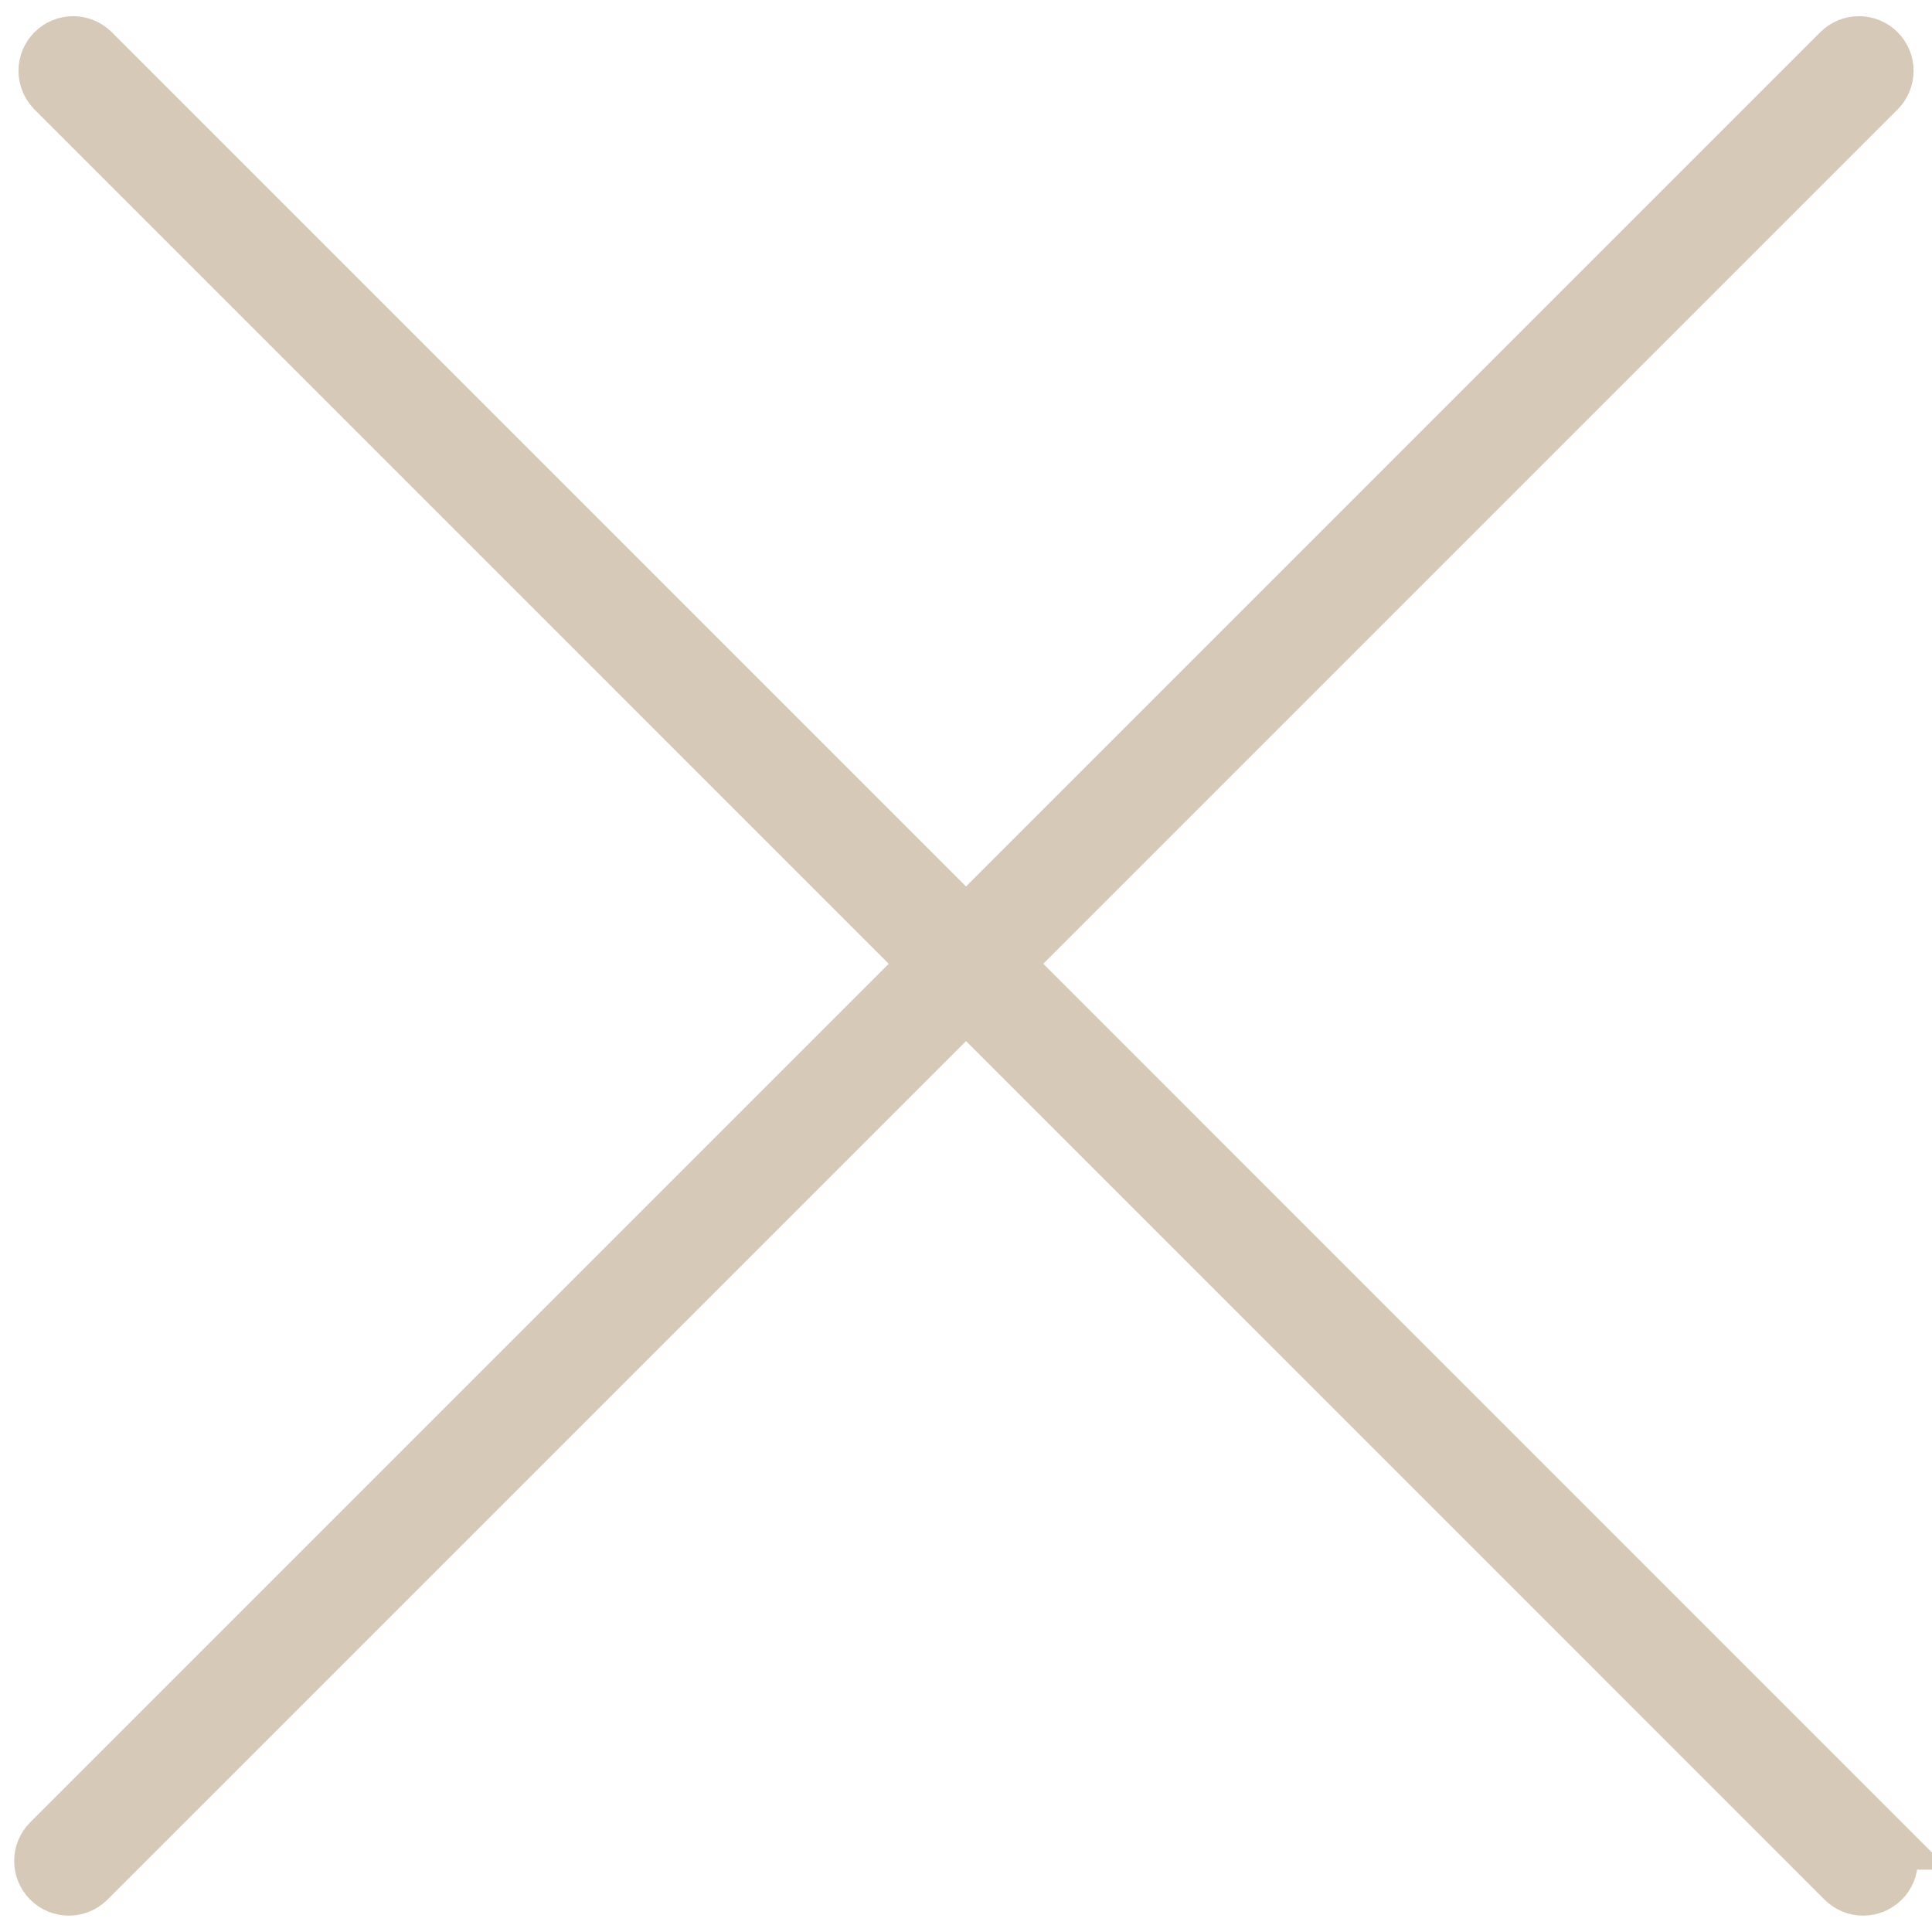
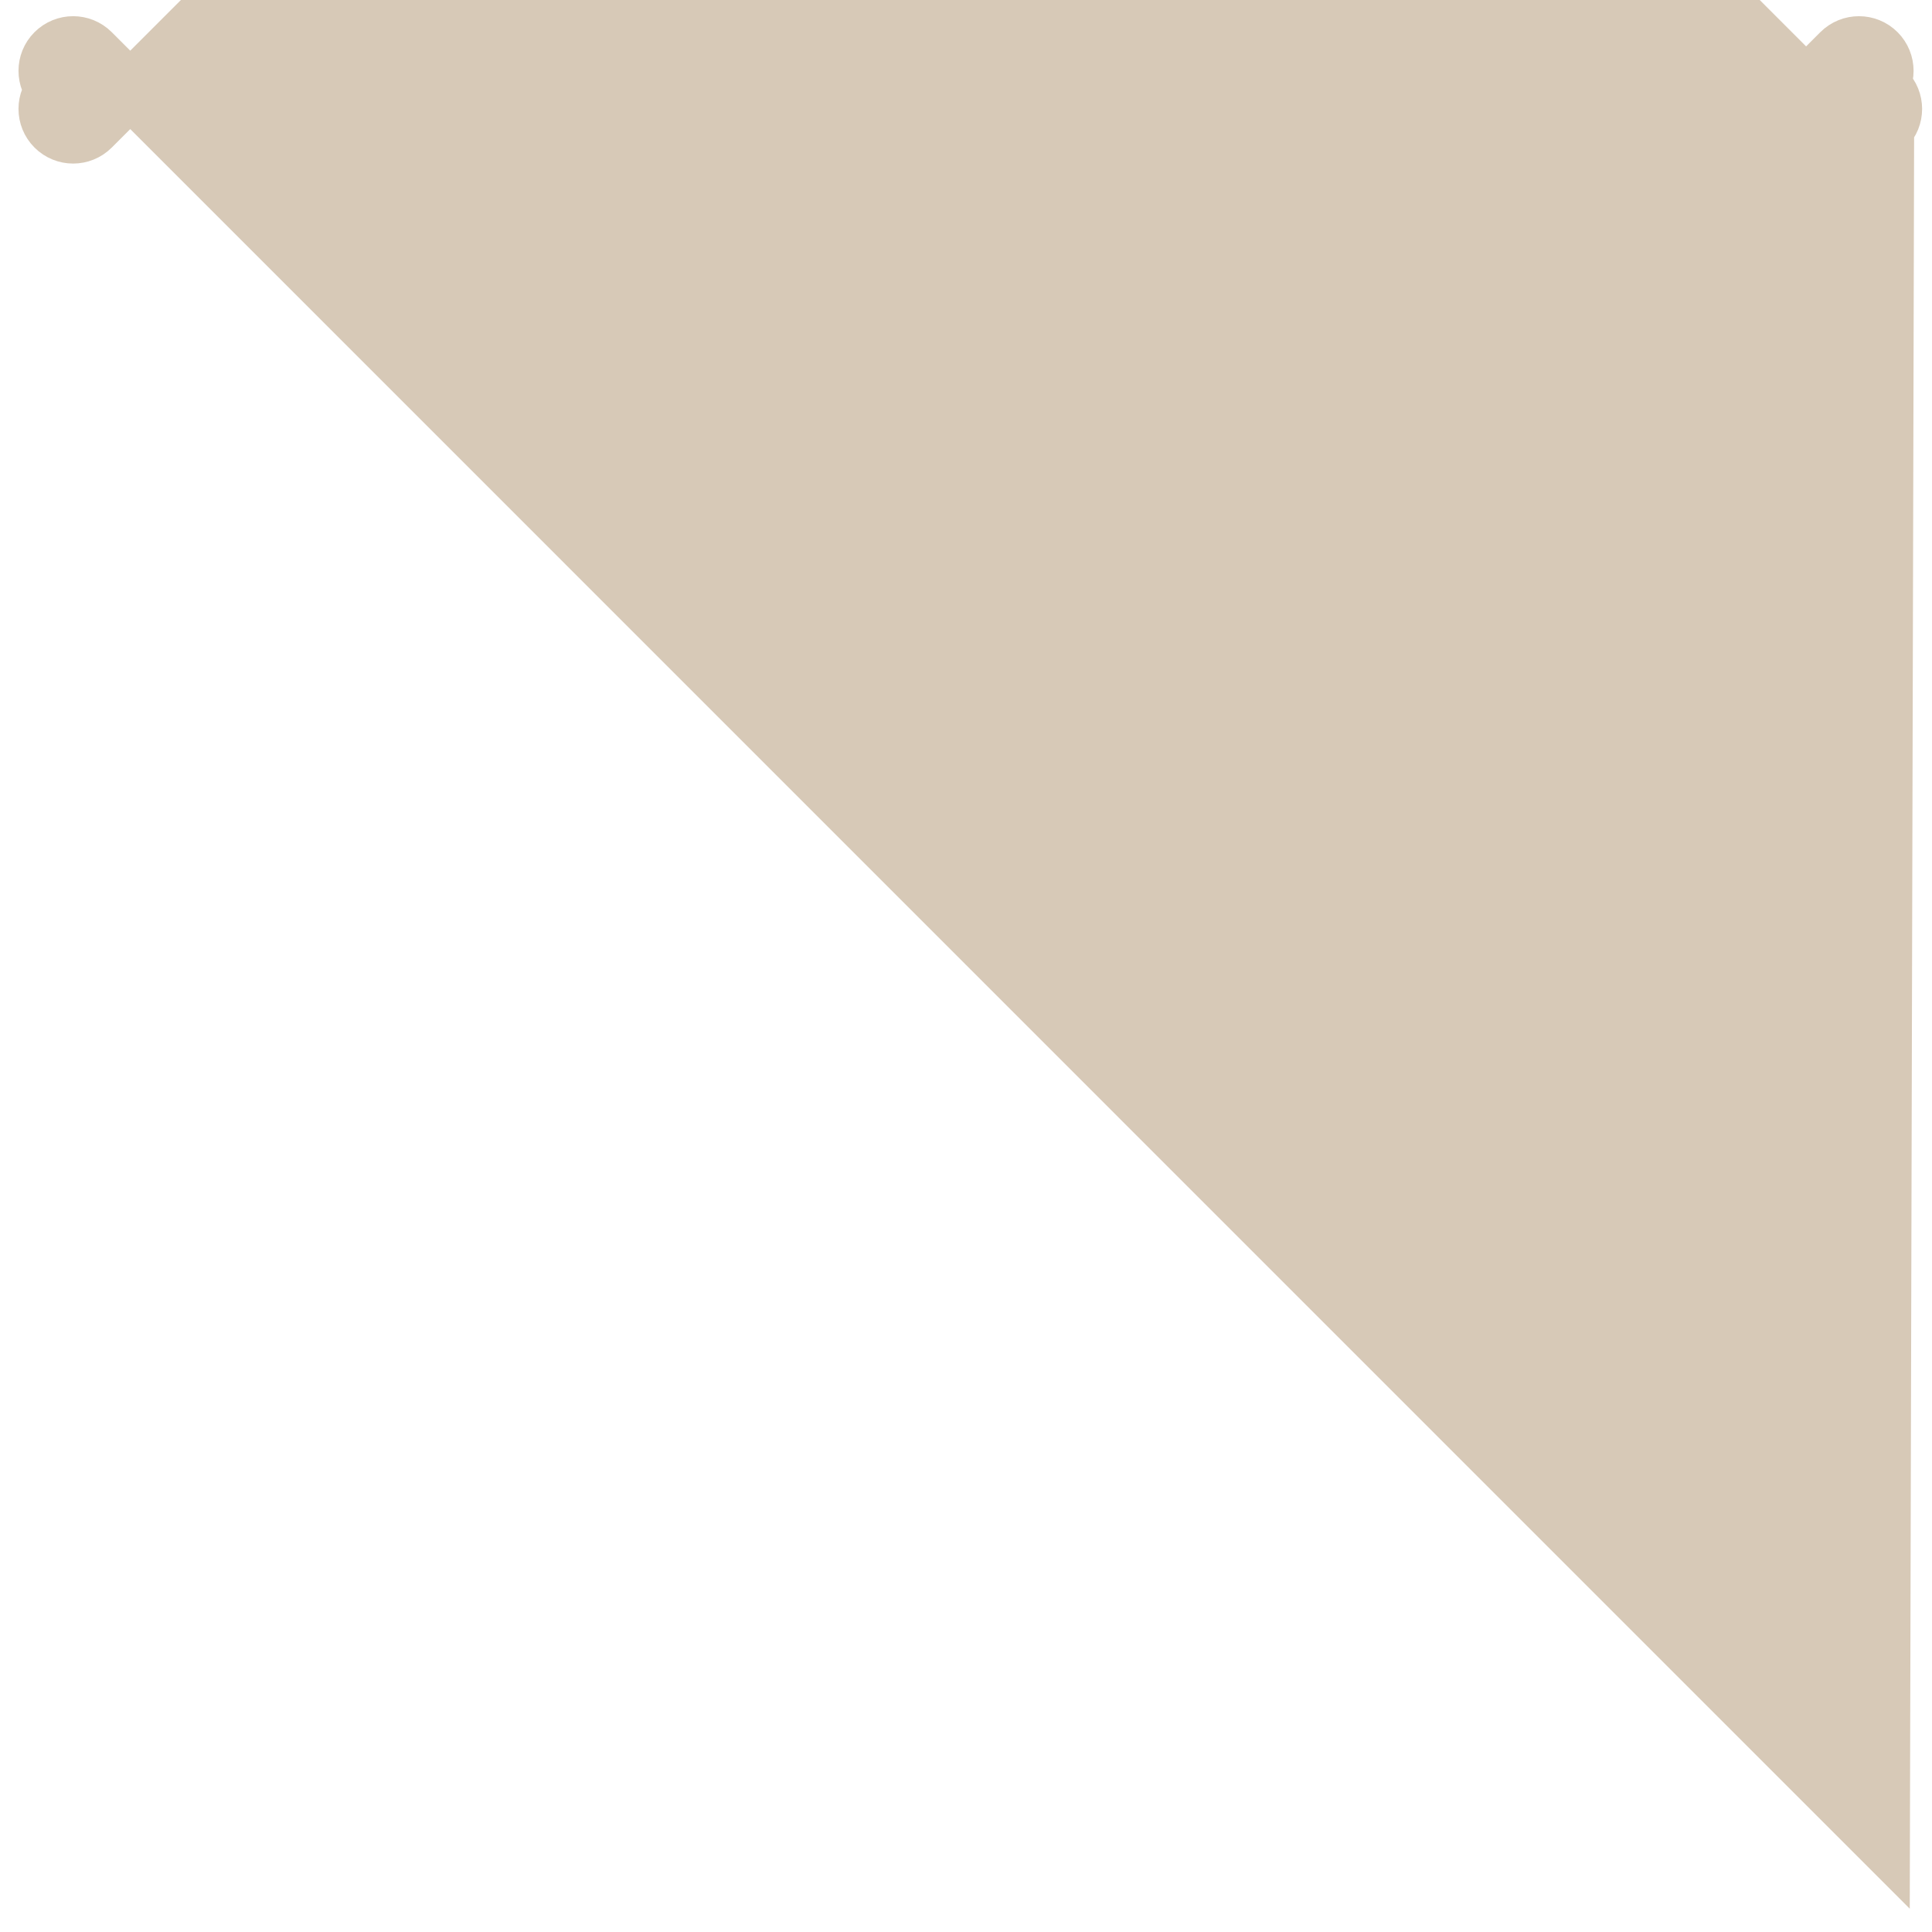
<svg xmlns="http://www.w3.org/2000/svg" xmlns:ns1="http://sodipodi.sourceforge.net/DTD/sodipodi-0.dtd" xmlns:ns2="http://www.inkscape.org/namespaces/inkscape" version="1.1" id="Layer_1" x="0px" y="0px" viewBox="0 0 100.353 100.353" style="enable-background:new 0 0 100.353 100.353;" xml:space="preserve" ns1:docname="cross.svg" ns2:version="0.92.3 (2405546, 2018-03-11)">
  <defs id="defs2632" />
-   <path style="fill:#d7c9b7;fill-opacity:1;stroke:#d7c9b7;stroke-width:2.88;stroke-miterlimit:4;stroke-dasharray:none;stroke-opacity:1" d="m 97.766,95.675 -45.612,-45.614 45.393,-45.393 c 0.546,-0.545 0.546,-1.431 0,-1.978 -0.546,-0.545 -1.43,-0.545 -1.977,0 L 50.177,48.083 4.787,2.69 c -0.546,-0.546 -1.43,-0.545 -1.977,0 -0.546,0.546 -0.546,1.431 0,1.978 L 48.2,50.061 2.586,95.675 c -0.546,0.546 -0.546,1.431 0,1.978 0.273,0.273 0.631,0.41 0.989,0.41 0.358,0 0.715,-0.137 0.989,-0.41 l 45.614,-45.614 45.612,45.614 c 0.273,0.273 0.631,0.41 0.989,0.41 0.358,0 0.715,-0.137 0.989,-0.41 0.544,-0.546 0.544,-1.431 -0.002,-1.978 z" id="path2627" ns2:connector-curvature="0" />
+   <path style="fill:#d7c9b7;fill-opacity:1;stroke:#d7c9b7;stroke-width:2.88;stroke-miterlimit:4;stroke-dasharray:none;stroke-opacity:1" d="m 97.766,95.675 -45.612,-45.614 45.393,-45.393 c 0.546,-0.545 0.546,-1.431 0,-1.978 -0.546,-0.545 -1.43,-0.545 -1.977,0 L 50.177,48.083 4.787,2.69 c -0.546,-0.546 -1.43,-0.545 -1.977,0 -0.546,0.546 -0.546,1.431 0,1.978 c -0.546,0.546 -0.546,1.431 0,1.978 0.273,0.273 0.631,0.41 0.989,0.41 0.358,0 0.715,-0.137 0.989,-0.41 l 45.614,-45.614 45.612,45.614 c 0.273,0.273 0.631,0.41 0.989,0.41 0.358,0 0.715,-0.137 0.989,-0.41 0.544,-0.546 0.544,-1.431 -0.002,-1.978 z" id="path2627" ns2:connector-curvature="0" />
</svg>